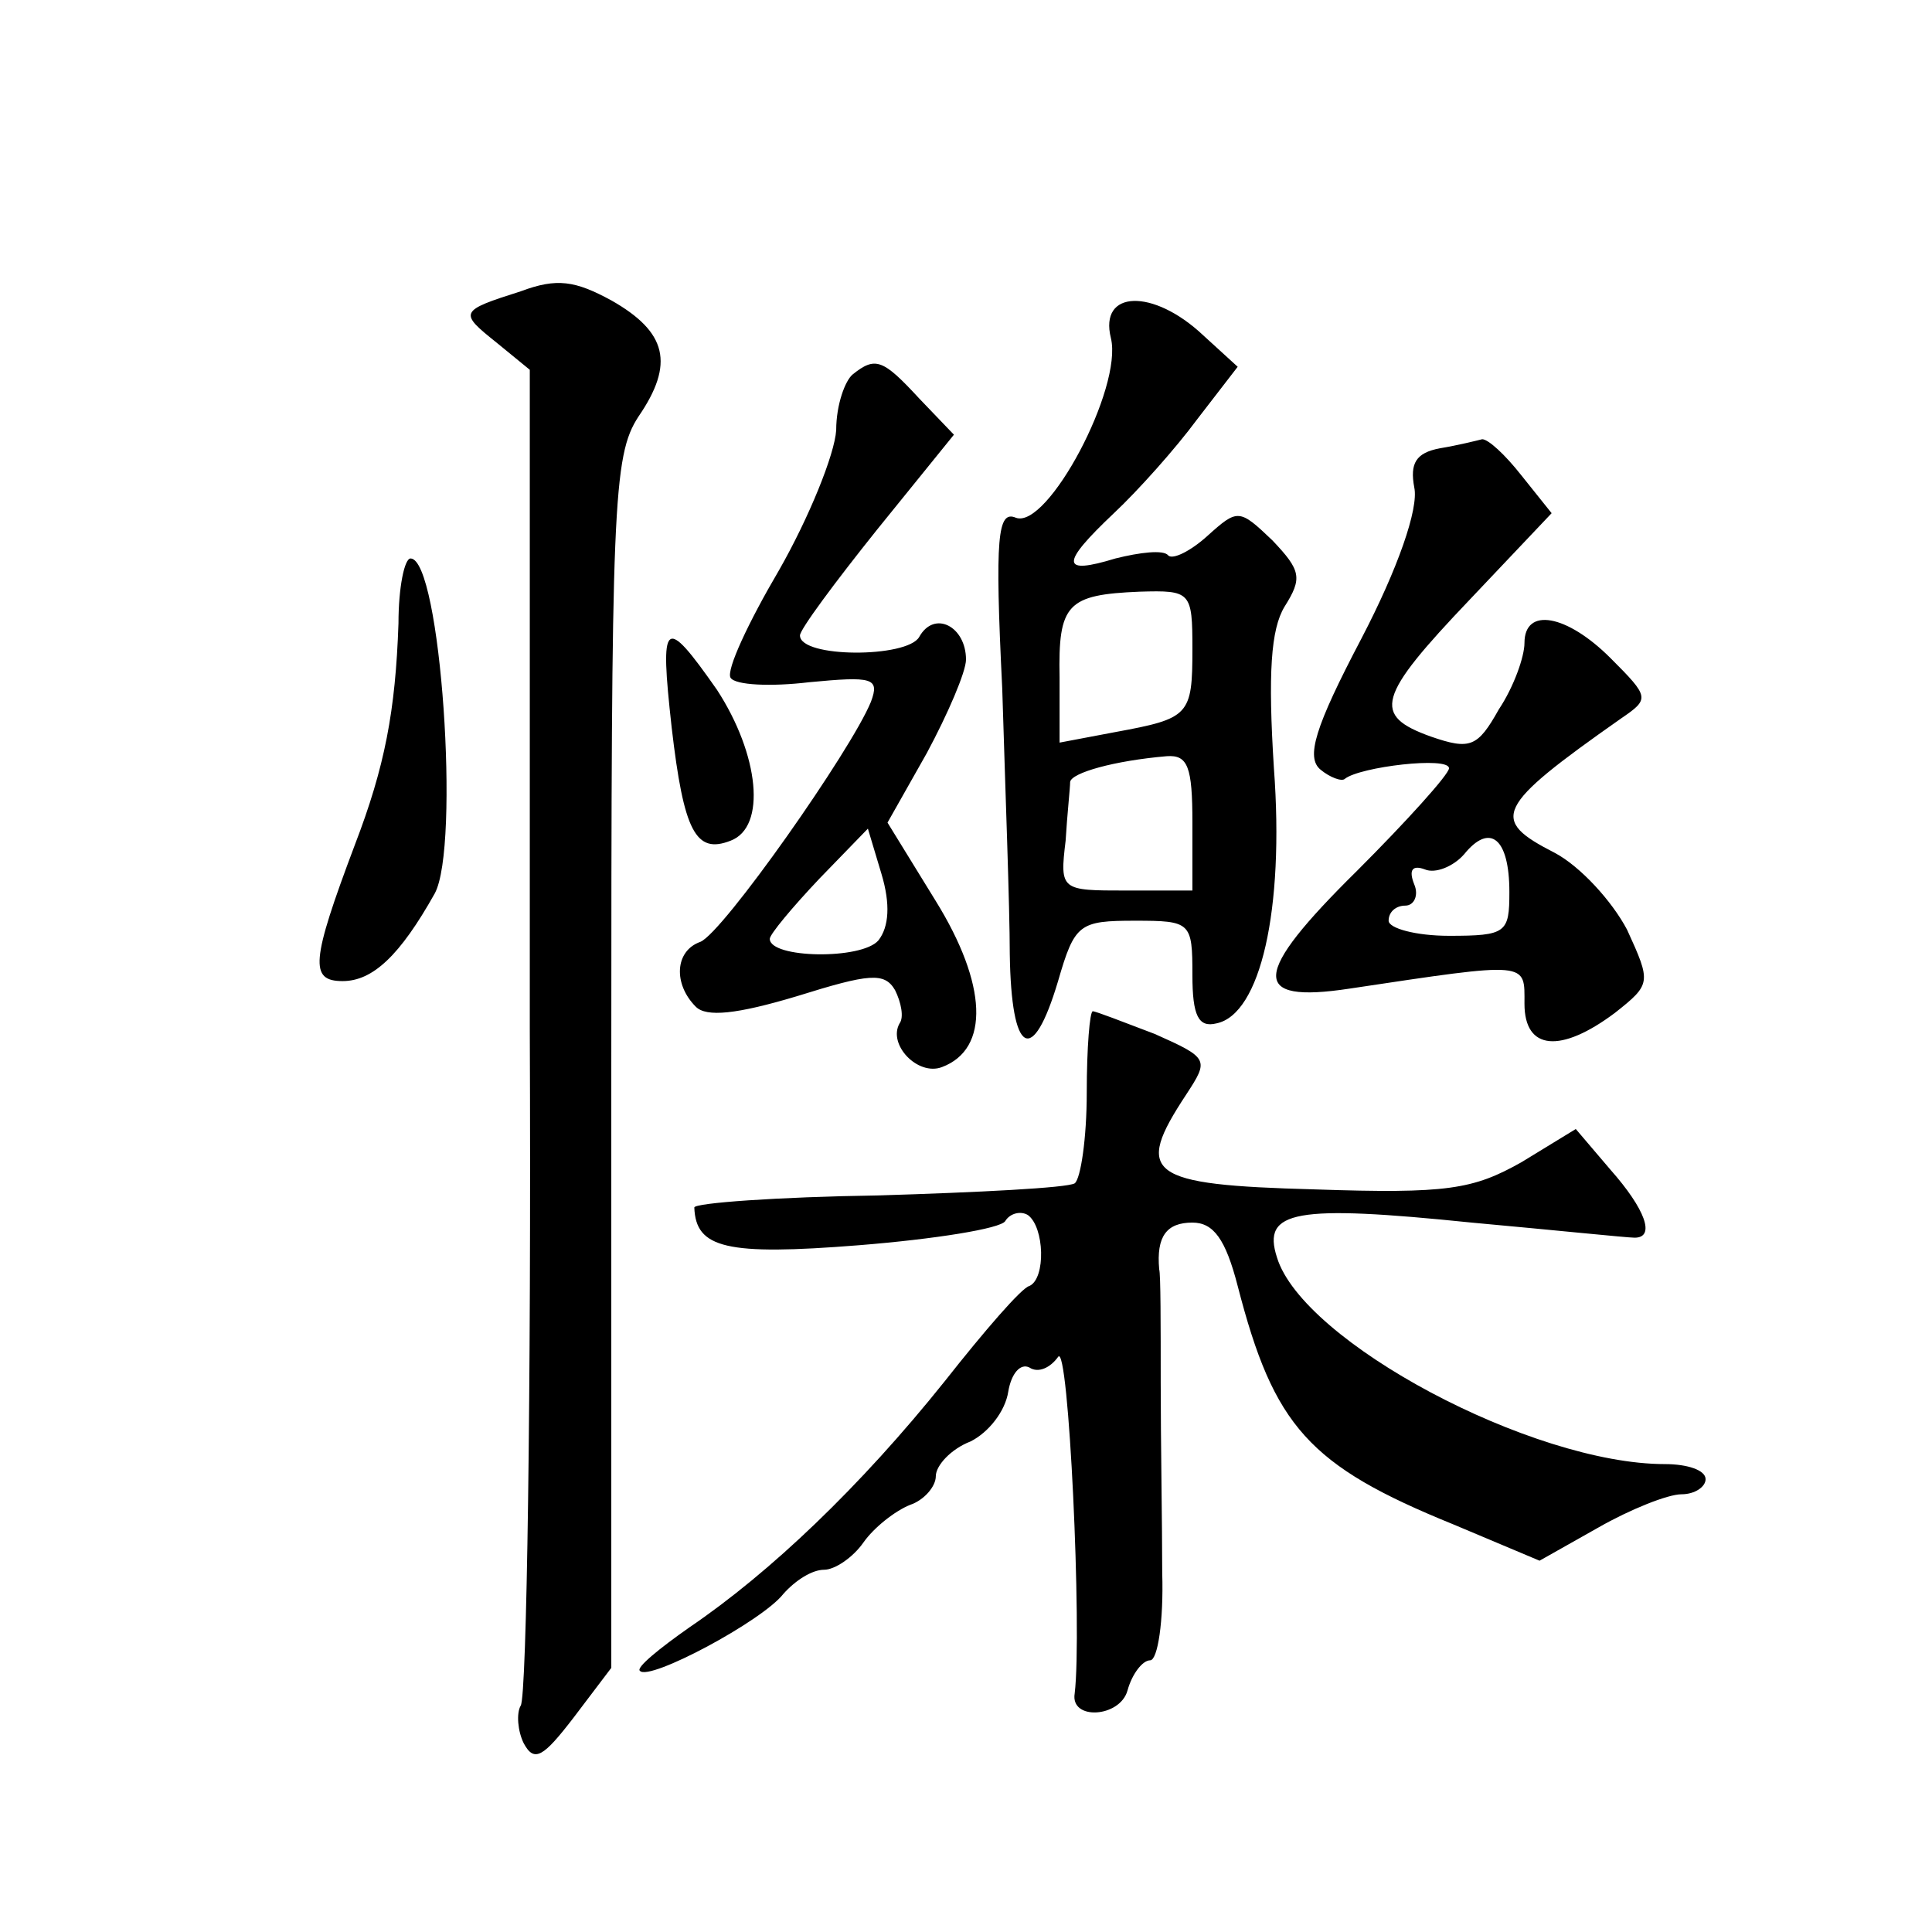
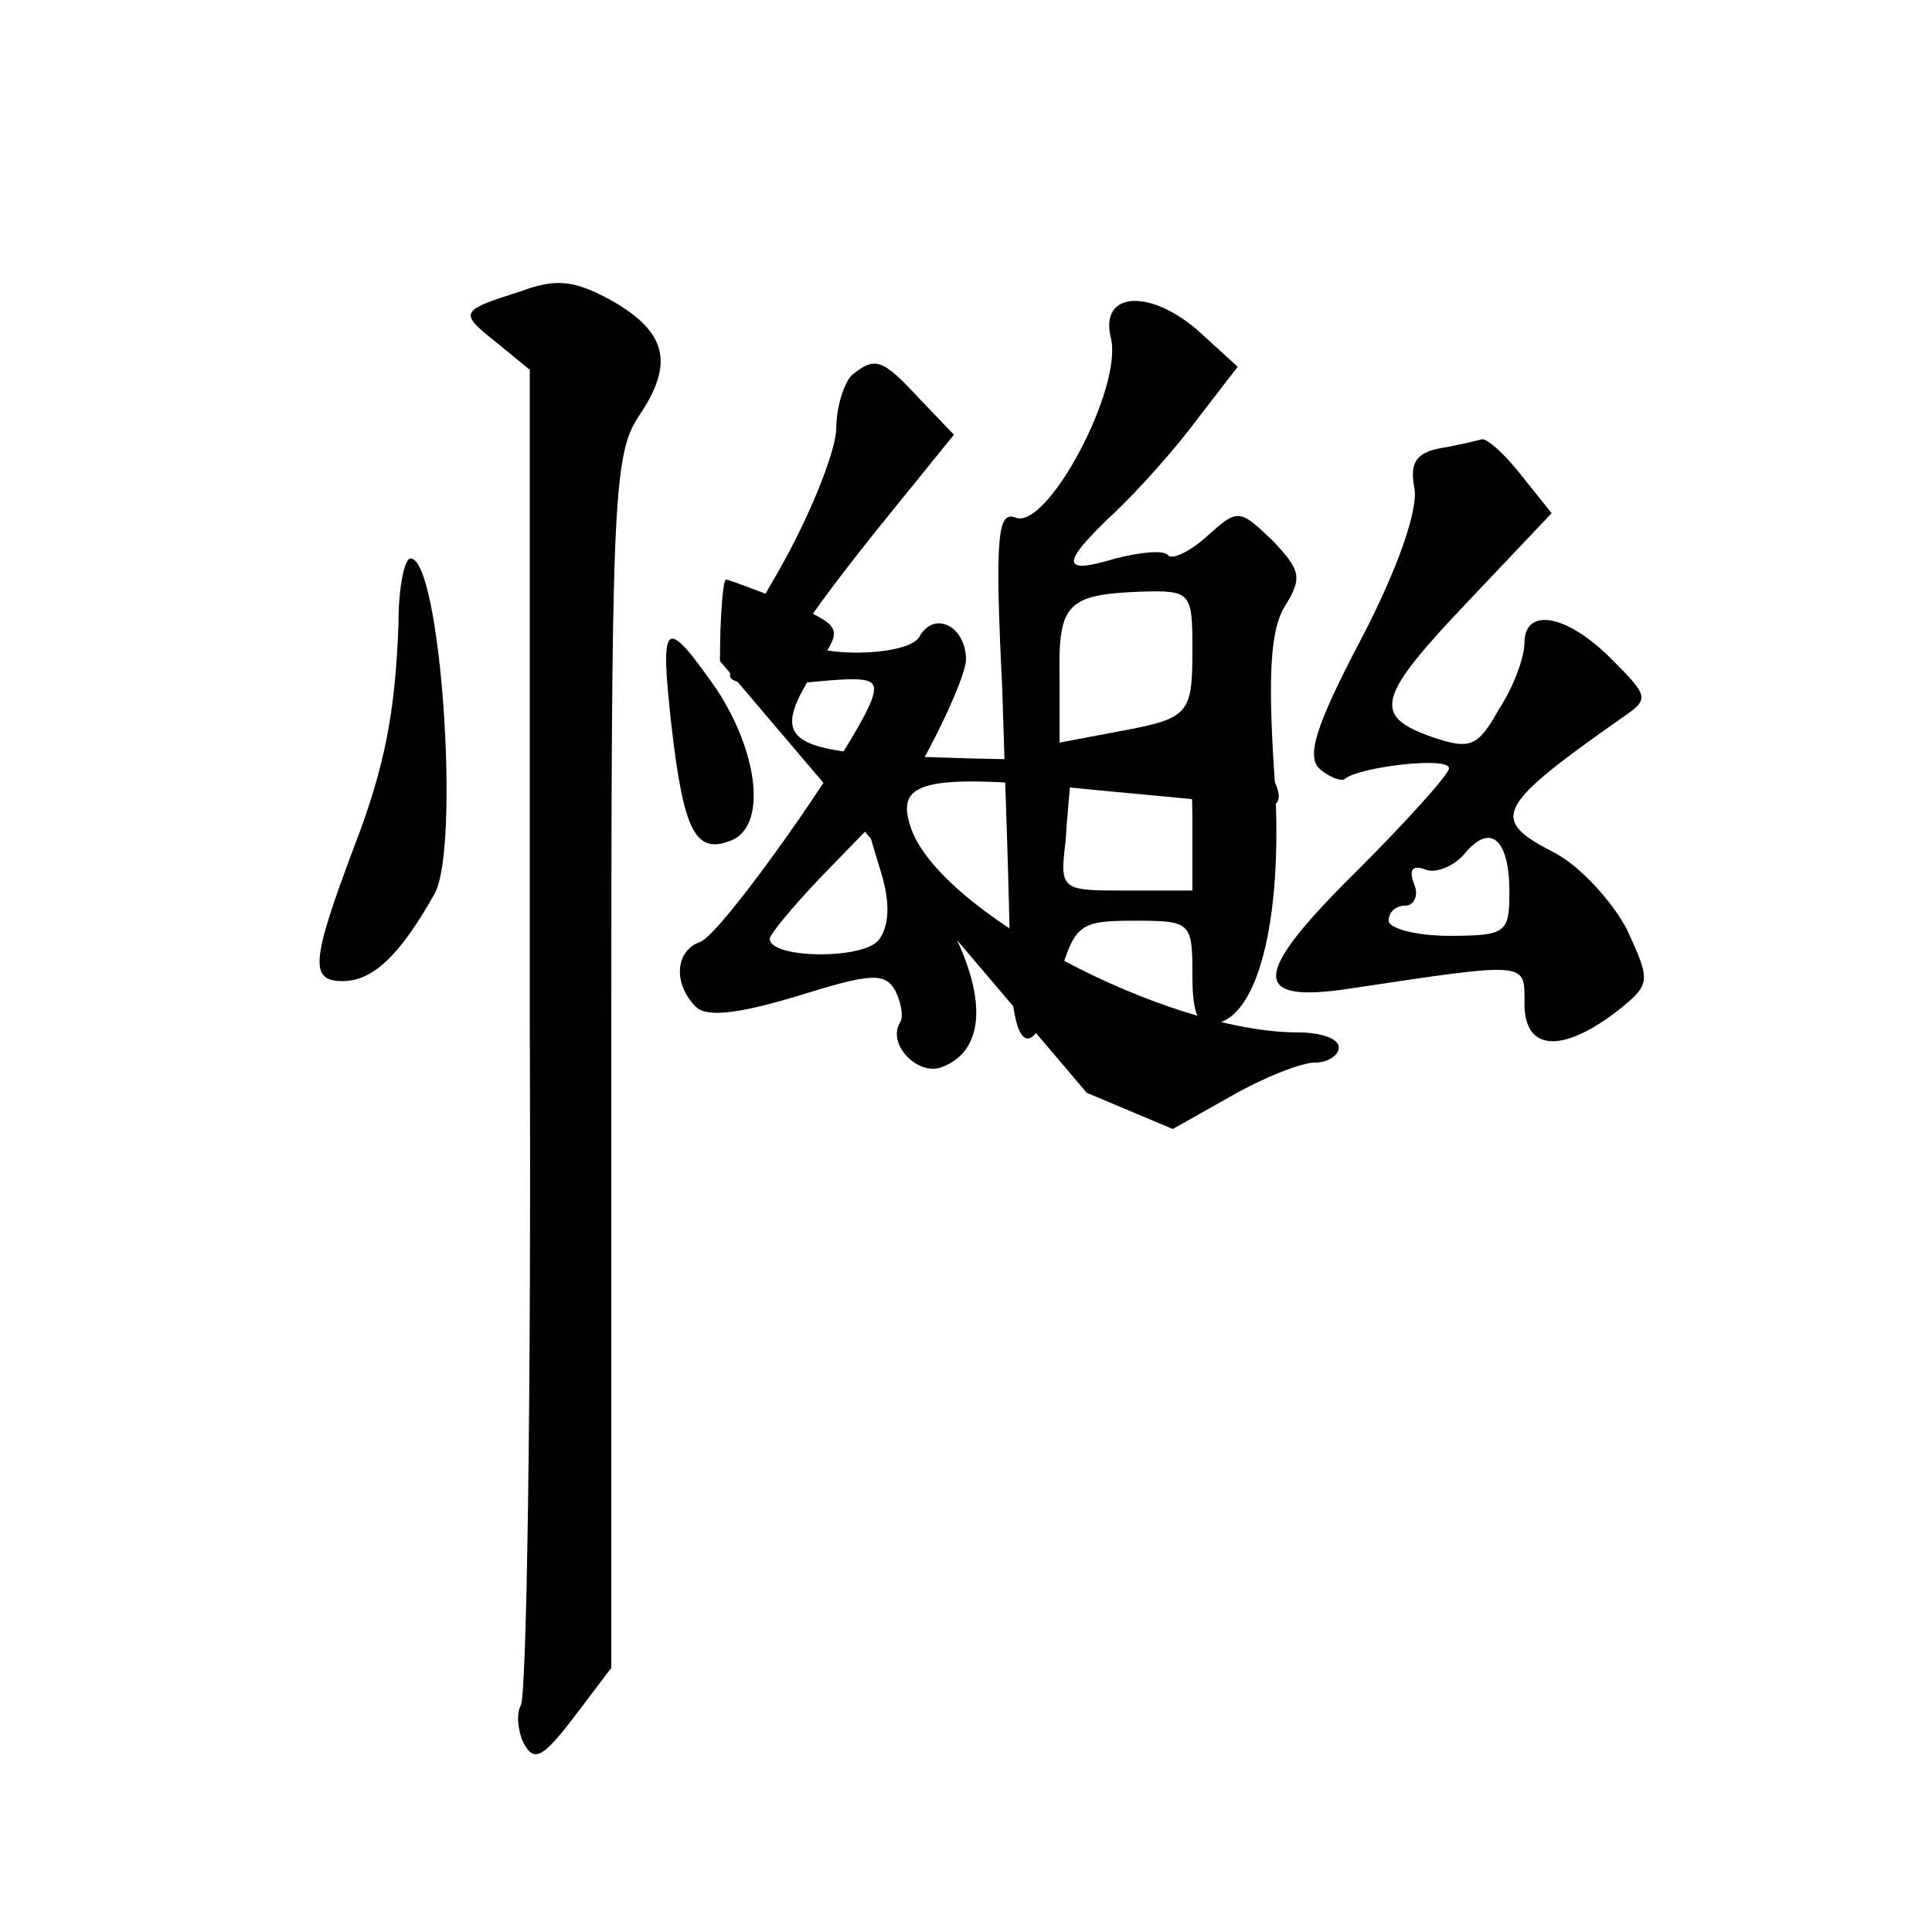
<svg xmlns="http://www.w3.org/2000/svg" version="1.0" width="128pt" height="128pt" viewBox="0 0 128 128" preserveAspectRatio="xMidYMid meet">
  <g transform="translate(0,128) scale(0.1,-0.1)" fill="#0" stroke="none">
-     <path d="M345 1087 c-41 -13 -41 -14 -16 -34 l22 -18 0 -437 c1 -241 -2 -442 -6 -448 -3 -5 -2 -17 2 -25 7 -13 13 -9 33 17 l25 33 0 400 c0 370 1 403 18 429 24 35 19 56 -18 77 -24 13 -36 15 -60 6z M736 1056 c8 -33 -42 -127 -63 -119 -12 5 -14 -12 -9 -113 2 -66 5 -145 5 -176 1 -67 15 -75 32 -18 11 38 14 40 51 40 37 0 38 -1 38 -36 0 -27 4 -35 16 -32 29 6 45 75 38 169 -4 63 -2 92 7 107 12 19 11 24 -8 44 -22 21 -23 21 -43 3 -11 -10 -23 -16 -26 -13 -3 4 -19 2 -35 -2 -36 -11 -37 -4 -1 30 16 15 41 43 55 62 l27 35 -23 21 c-33 31 -69 30 -61 -2z m54 -206 c0 -44 -2 -46 -51 -55 l-37 -7 0 43 c-1 49 5 55 53 57 34 1 35 0 35 -38z m0 -115 l0 -45 -44 0 c-43 0 -44 0 -40 33 1 17 3 35 3 39 1 6 29 14 64 17 14 1 17 -7 17 -44z M565 1032 c-5 -4 -11 -20 -11 -37 -1 -16 -18 -58 -38 -93 -20 -34 -35 -66 -32 -71 3 -5 27 -6 52 -3 42 4 47 3 41 -13 -13 -32 -98 -153 -113 -159 -17 -6 -18 -28 -3 -43 7 -7 27 -5 67 7 48 15 58 16 65 4 4 -8 6 -18 3 -22 -8 -14 12 -35 28 -29 32 12 30 55 -4 110 l-32 52 26 46 c14 26 26 54 26 62 0 22 -21 33 -31 15 -8 -14 -79 -14 -79 1 0 4 23 35 51 70 l51 63 -23 24 c-24 26 -29 28 -44 16z m17 -375 c-11 -13 -72 -12 -72 1 0 3 15 21 33 40 l32 33 9 -30 c6 -20 5 -35 -2 -44z M954 983 c-16 -3 -20 -10 -17 -26 3 -14 -11 -54 -35 -100 -31 -59 -37 -79 -27 -87 6 -5 14 -8 16 -6 10 8 69 15 69 7 0 -4 -28 -35 -61 -68 -70 -69 -71 -88 -5 -78 120 18 116 18 116 -10 0 -31 24 -33 60 -6 24 19 24 20 8 55 -10 19 -31 42 -48 51 -43 22 -40 30 44 89 19 13 19 14 -7 40 -29 29 -57 34 -57 10 0 -9 -7 -29 -17 -44 -14 -25 -19 -27 -45 -18 -39 14 -36 26 26 91 l54 57 -20 25 c-11 14 -22 24 -26 24 -4 -1 -16 -4 -28 -6z m46 -294 c0 -27 -2 -29 -40 -29 -22 0 -40 5 -40 10 0 6 5 10 11 10 6 0 9 7 6 14 -4 10 -1 13 7 10 7 -3 19 2 26 10 17 21 30 11 30 -25z M264 867 c-2 -58 -9 -95 -29 -147 -29 -77 -30 -90 -8 -90 20 0 38 17 61 58 17 31 4 222 -16 222 -4 0 -8 -19 -8 -43z M445 798 c8 -69 16 -84 39 -75 24 9 19 57 -9 100 -35 50 -38 47 -30 -25z M720 556 c0 -30 -4 -57 -8 -60 -5 -3 -64 -6 -130 -8 -67 -1 -122 -5 -122 -8 1 -27 21 -32 109 -25 50 4 94 11 97 16 3 5 10 7 15 4 11 -8 12 -42 1 -47 -5 -1 -30 -30 -56 -63 -56 -70 -116 -127 -169 -163 -20 -14 -36 -27 -33 -29 6 -7 81 33 95 51 8 9 19 16 27 16 7 0 19 8 26 18 7 10 21 21 31 25 9 3 17 12 17 19 0 7 10 18 23 23 12 6 23 20 25 33 2 12 8 19 14 16 6 -4 14 0 19 7 7 11 16 -182 11 -223 -3 -18 30 -16 35 2 3 11 10 20 15 20 5 0 9 26 8 58 0 31 -1 88 -1 126 0 38 0 72 -1 75 -2 22 5 31 22 31 14 0 22 -11 30 -42 24 -93 47 -119 143 -158 l57 -24 39 22 c21 12 46 22 55 22 9 0 16 5 16 10 0 6 -12 10 -27 10 -88 0 -240 81 -257 137 -10 31 12 35 129 23 55 -5 103 -10 108 -10 14 0 7 19 -16 45 l-23 27 -36 -22 c-32 -18 -49 -21 -137 -18 -111 3 -120 10 -85 63 15 23 15 24 -21 40 -21 8 -39 15 -41 15 -2 0 -4 -24 -4 -54z" />
+     <path d="M345 1087 c-41 -13 -41 -14 -16 -34 l22 -18 0 -437 c1 -241 -2 -442 -6 -448 -3 -5 -2 -17 2 -25 7 -13 13 -9 33 17 l25 33 0 400 c0 370 1 403 18 429 24 35 19 56 -18 77 -24 13 -36 15 -60 6z M736 1056 c8 -33 -42 -127 -63 -119 -12 5 -14 -12 -9 -113 2 -66 5 -145 5 -176 1 -67 15 -75 32 -18 11 38 14 40 51 40 37 0 38 -1 38 -36 0 -27 4 -35 16 -32 29 6 45 75 38 169 -4 63 -2 92 7 107 12 19 11 24 -8 44 -22 21 -23 21 -43 3 -11 -10 -23 -16 -26 -13 -3 4 -19 2 -35 -2 -36 -11 -37 -4 -1 30 16 15 41 43 55 62 l27 35 -23 21 c-33 31 -69 30 -61 -2z m54 -206 c0 -44 -2 -46 -51 -55 l-37 -7 0 43 c-1 49 5 55 53 57 34 1 35 0 35 -38z m0 -115 l0 -45 -44 0 c-43 0 -44 0 -40 33 1 17 3 35 3 39 1 6 29 14 64 17 14 1 17 -7 17 -44z M565 1032 c-5 -4 -11 -20 -11 -37 -1 -16 -18 -58 -38 -93 -20 -34 -35 -66 -32 -71 3 -5 27 -6 52 -3 42 4 47 3 41 -13 -13 -32 -98 -153 -113 -159 -17 -6 -18 -28 -3 -43 7 -7 27 -5 67 7 48 15 58 16 65 4 4 -8 6 -18 3 -22 -8 -14 12 -35 28 -29 32 12 30 55 -4 110 l-32 52 26 46 c14 26 26 54 26 62 0 22 -21 33 -31 15 -8 -14 -79 -14 -79 1 0 4 23 35 51 70 l51 63 -23 24 c-24 26 -29 28 -44 16z m17 -375 c-11 -13 -72 -12 -72 1 0 3 15 21 33 40 l32 33 9 -30 c6 -20 5 -35 -2 -44z M954 983 c-16 -3 -20 -10 -17 -26 3 -14 -11 -54 -35 -100 -31 -59 -37 -79 -27 -87 6 -5 14 -8 16 -6 10 8 69 15 69 7 0 -4 -28 -35 -61 -68 -70 -69 -71 -88 -5 -78 120 18 116 18 116 -10 0 -31 24 -33 60 -6 24 19 24 20 8 55 -10 19 -31 42 -48 51 -43 22 -40 30 44 89 19 13 19 14 -7 40 -29 29 -57 34 -57 10 0 -9 -7 -29 -17 -44 -14 -25 -19 -27 -45 -18 -39 14 -36 26 26 91 l54 57 -20 25 c-11 14 -22 24 -26 24 -4 -1 -16 -4 -28 -6z m46 -294 c0 -27 -2 -29 -40 -29 -22 0 -40 5 -40 10 0 6 5 10 11 10 6 0 9 7 6 14 -4 10 -1 13 7 10 7 -3 19 2 26 10 17 21 30 11 30 -25z M264 867 c-2 -58 -9 -95 -29 -147 -29 -77 -30 -90 -8 -90 20 0 38 17 61 58 17 31 4 222 -16 222 -4 0 -8 -19 -8 -43z M445 798 c8 -69 16 -84 39 -75 24 9 19 57 -9 100 -35 50 -38 47 -30 -25z M720 556 l57 -24 39 22 c21 12 46 22 55 22 9 0 16 5 16 10 0 6 -12 10 -27 10 -88 0 -240 81 -257 137 -10 31 12 35 129 23 55 -5 103 -10 108 -10 14 0 7 19 -16 45 l-23 27 -36 -22 c-32 -18 -49 -21 -137 -18 -111 3 -120 10 -85 63 15 23 15 24 -21 40 -21 8 -39 15 -41 15 -2 0 -4 -24 -4 -54z" />
  </g>
</svg>